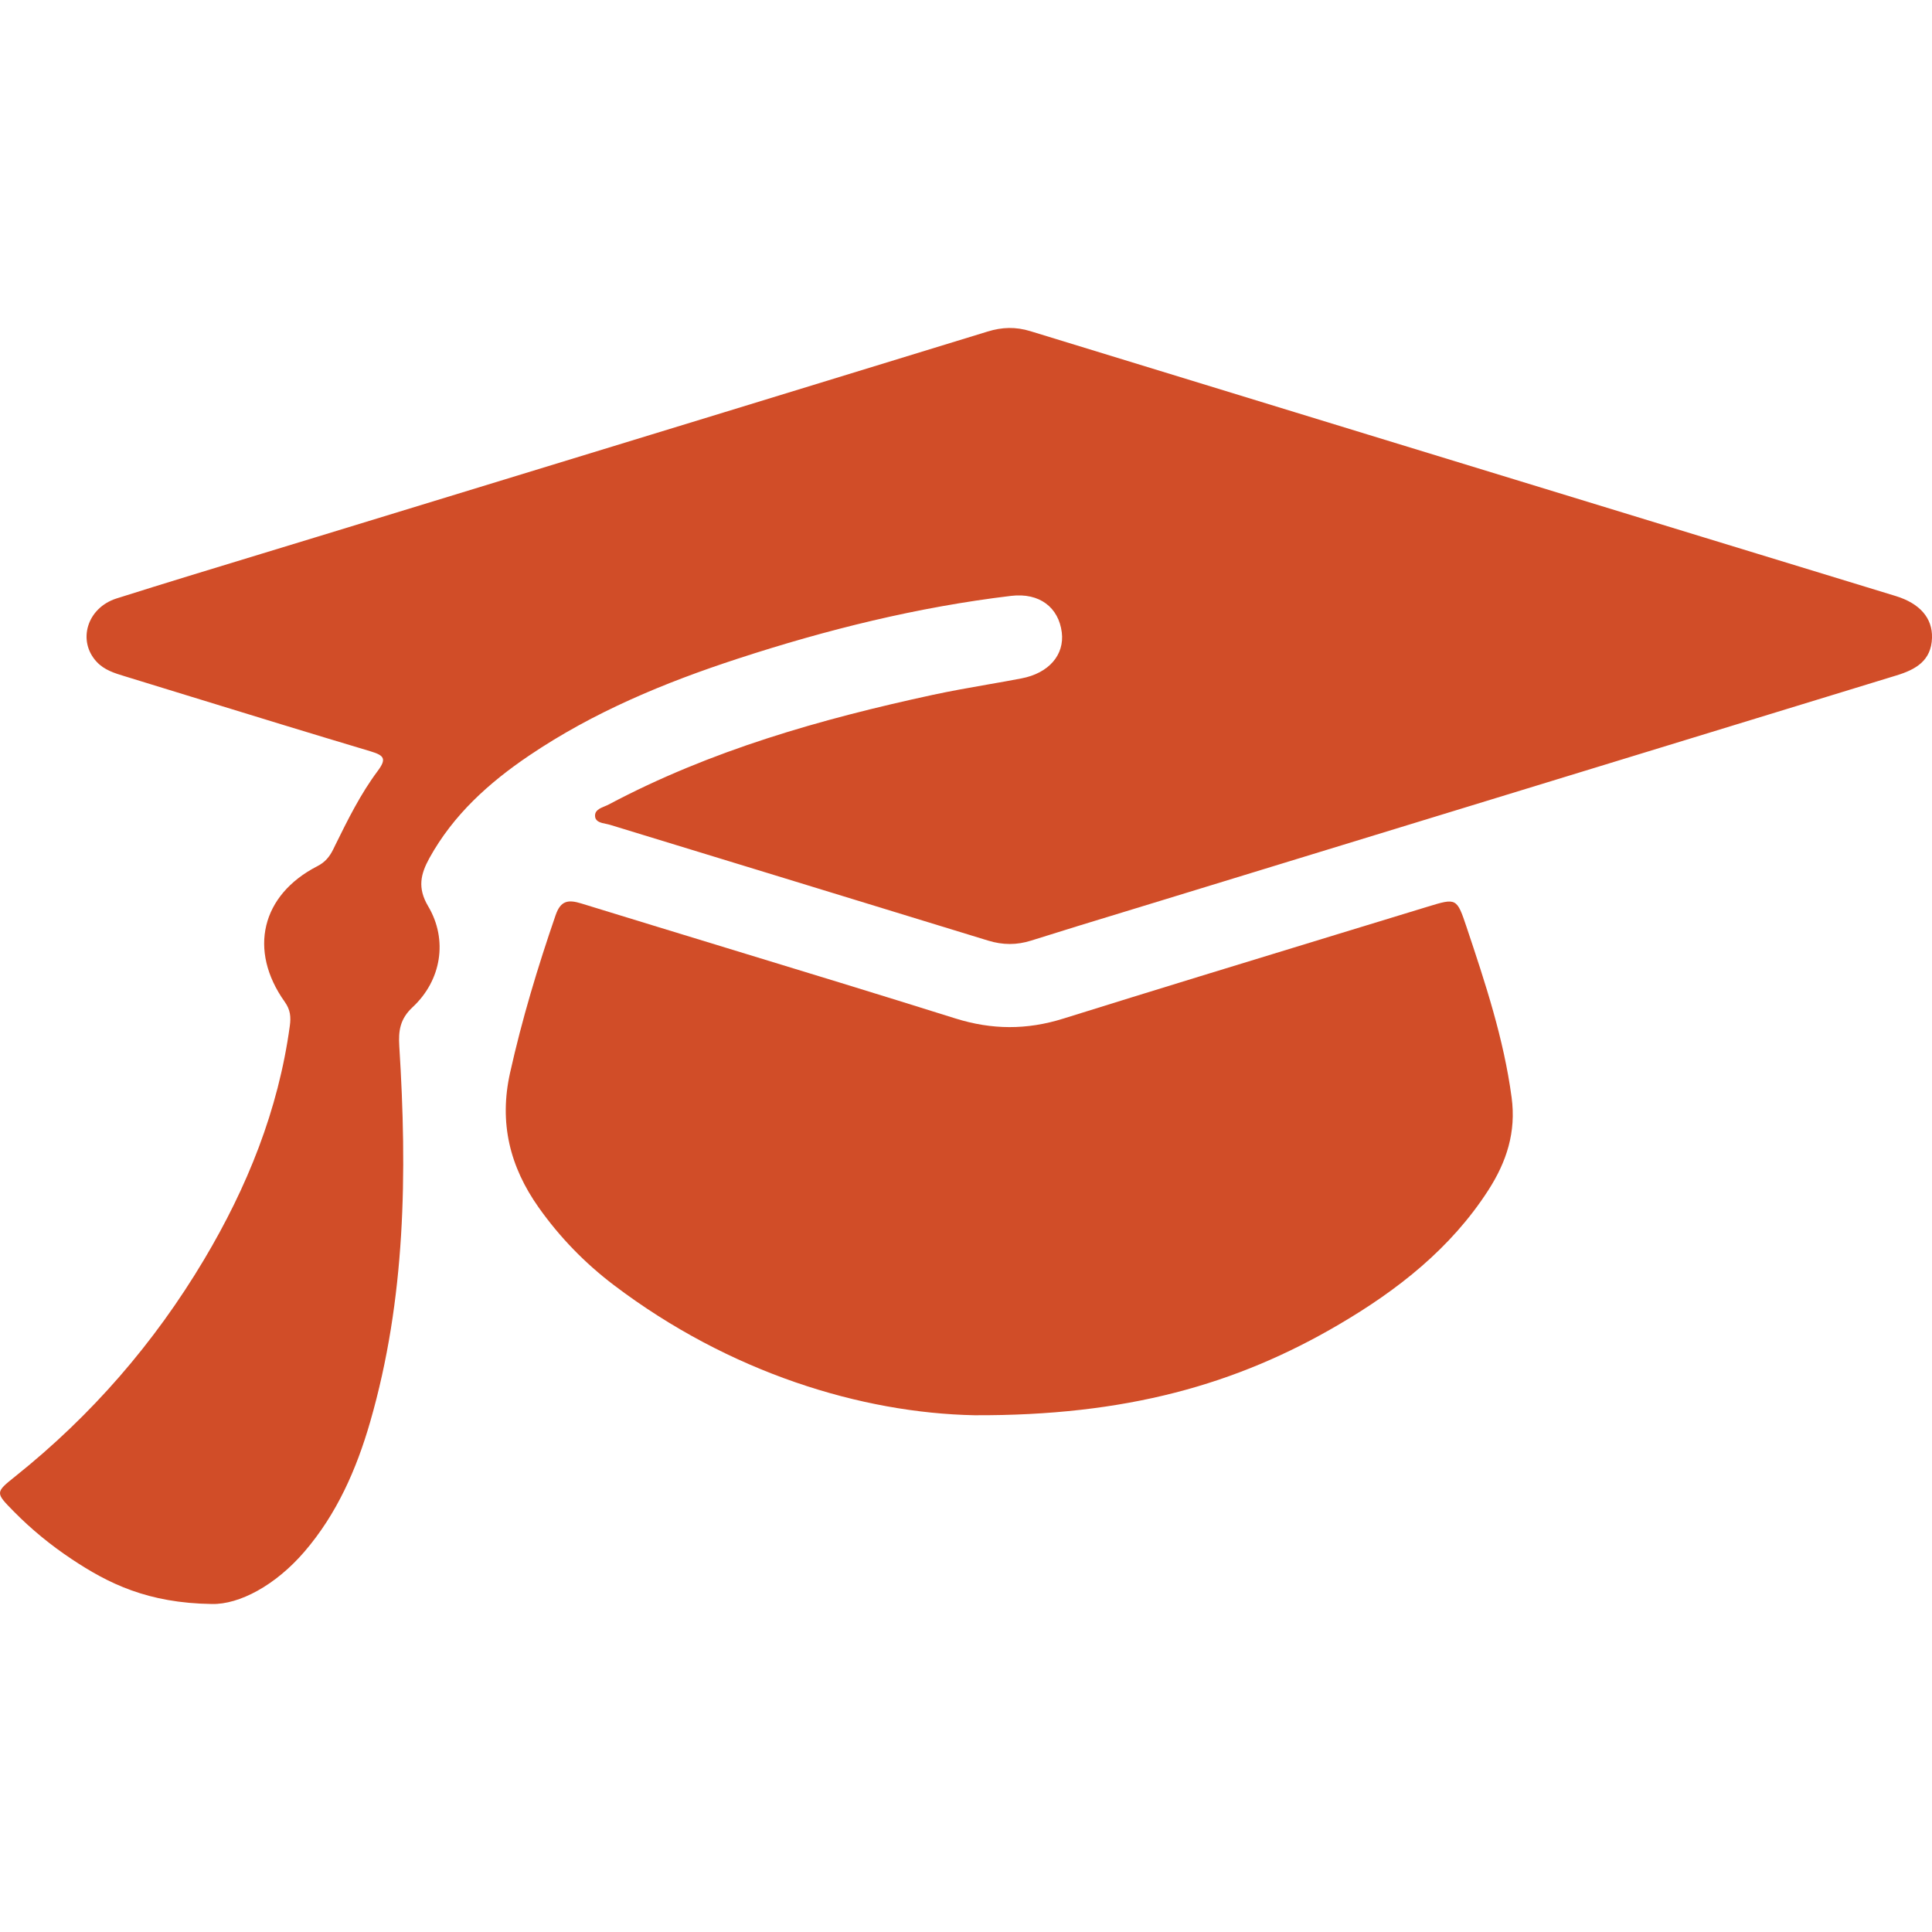
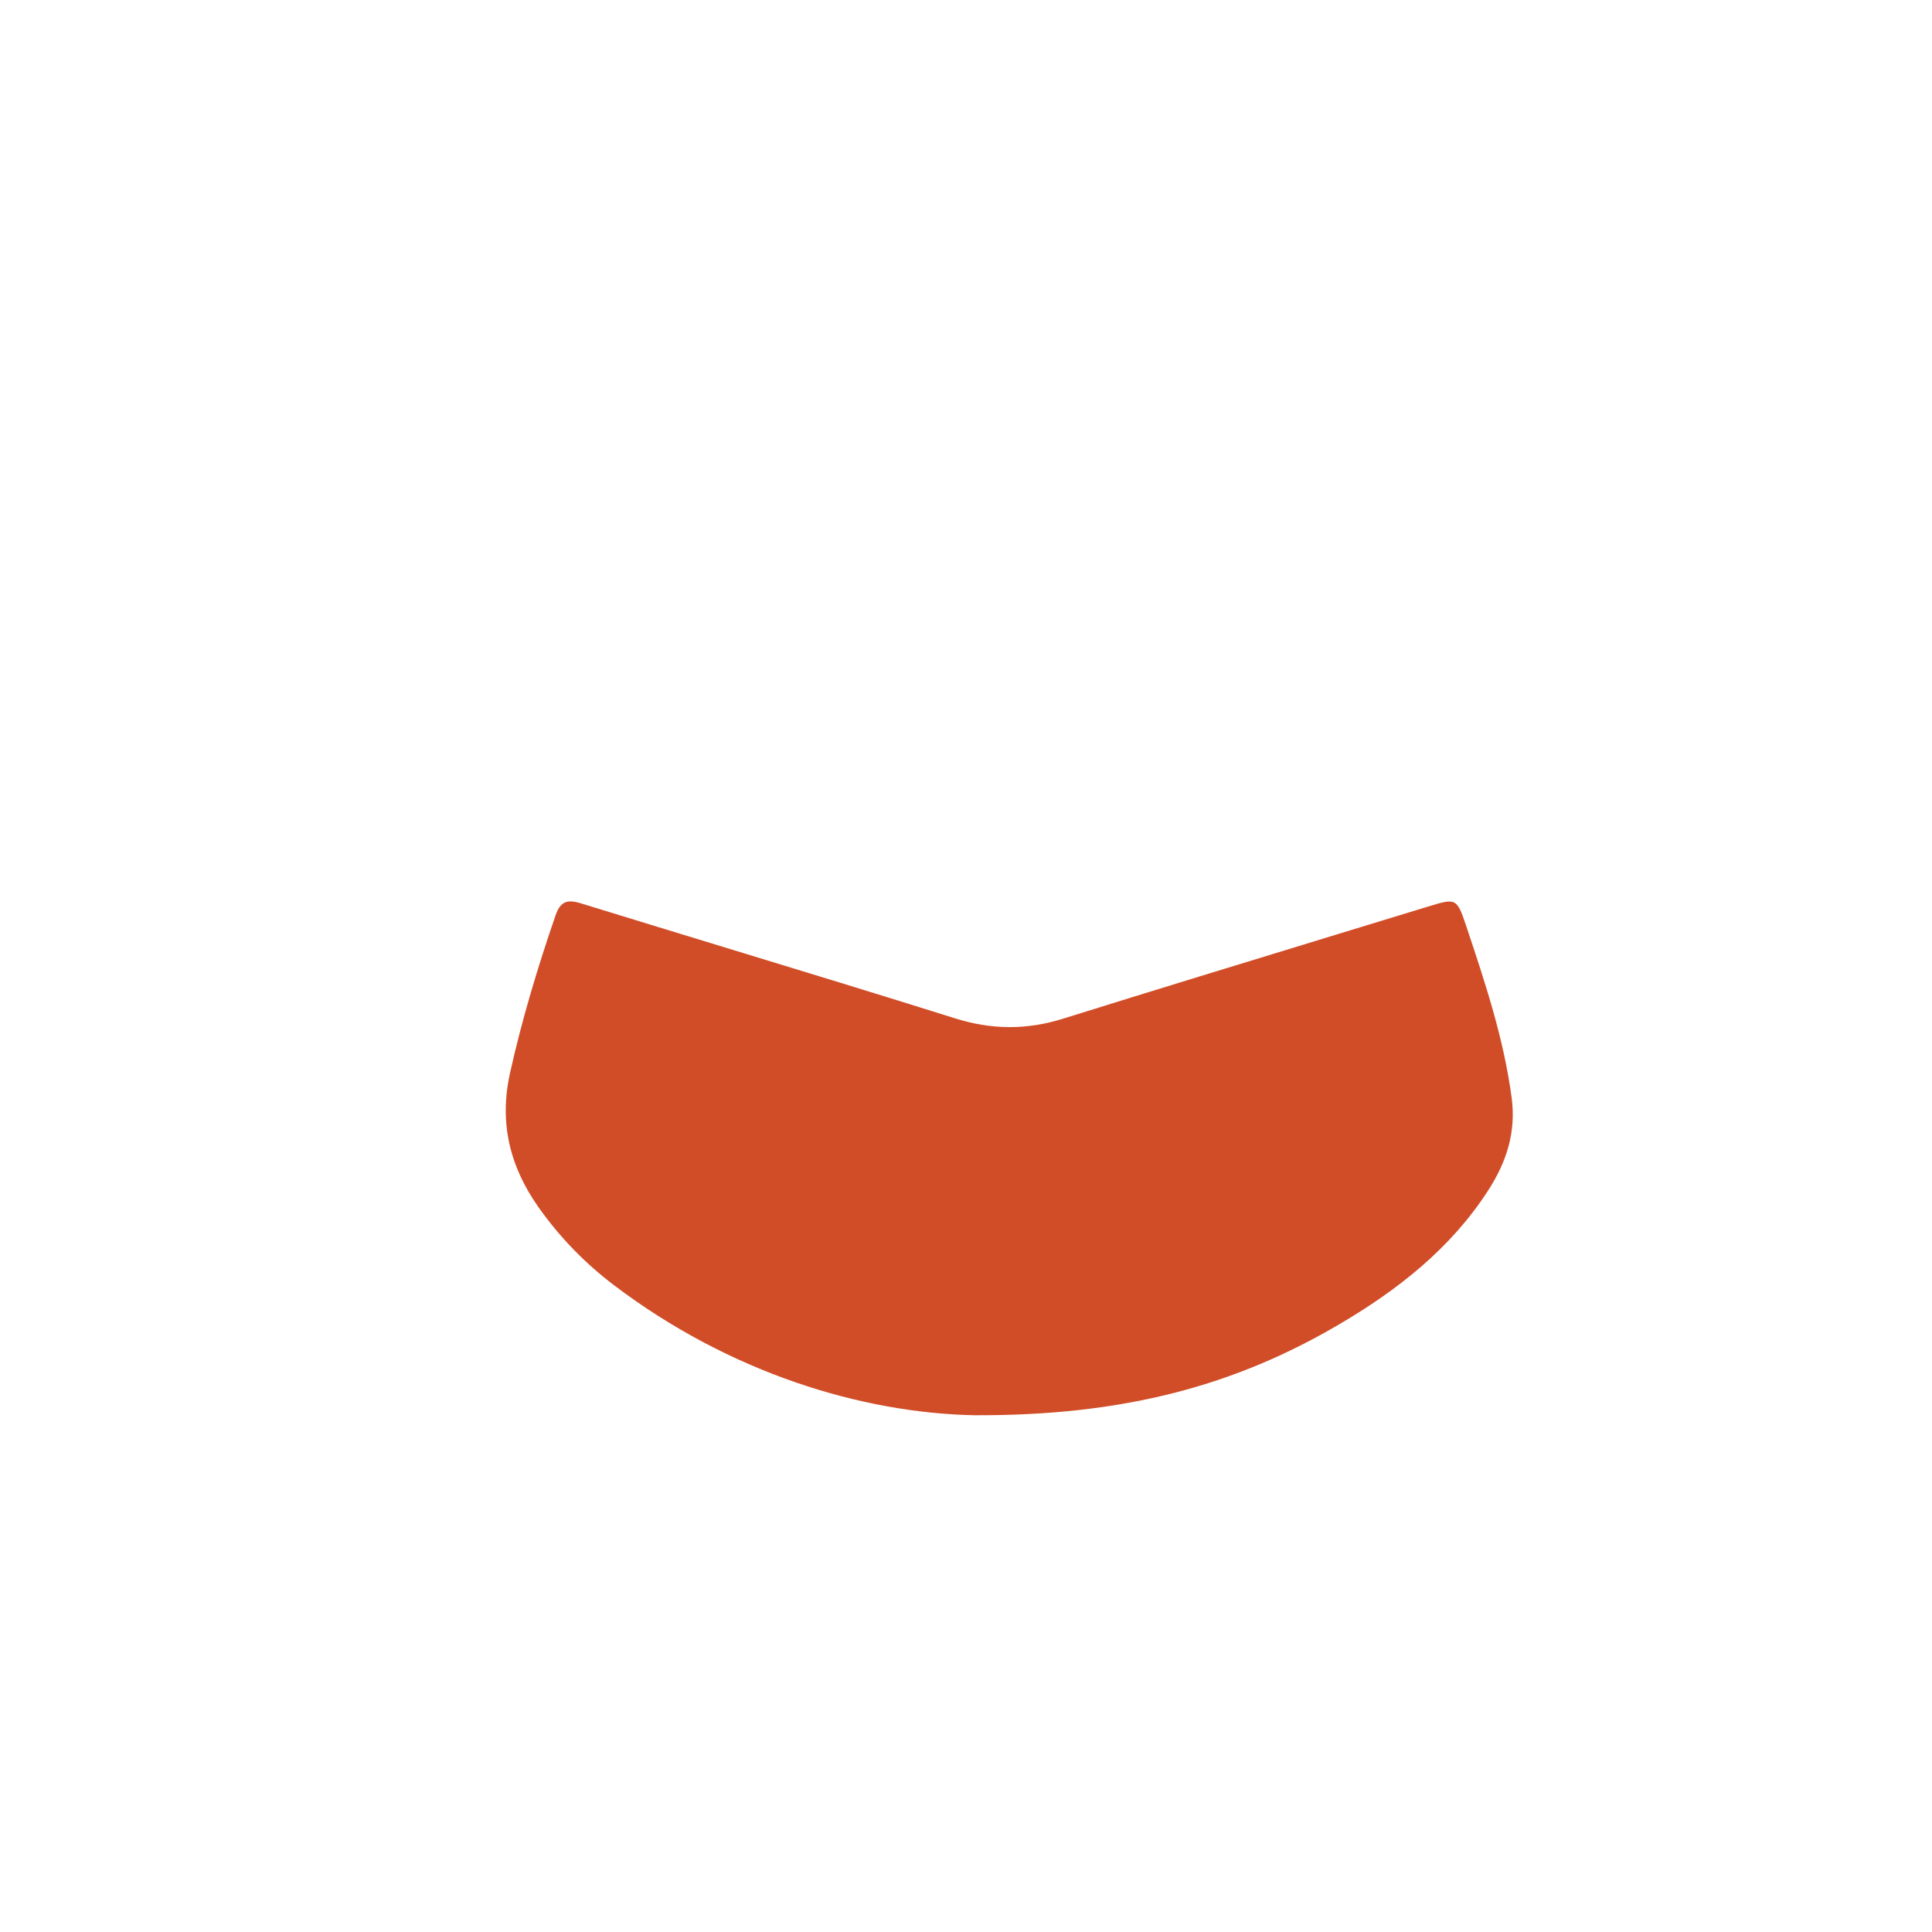
<svg xmlns="http://www.w3.org/2000/svg" width="40" height="40" viewBox="0 0 40 40" fill="none">
-   <path d="M1.477 32.275C2.246 32.788 3.06 33.19 4.386 33.209C4.957 33.222 5.705 32.821 6.303 32.126C6.974 31.345 7.38 30.421 7.663 29.442C8.4 26.891 8.432 24.283 8.267 21.662C8.247 21.344 8.28 21.097 8.543 20.852C9.138 20.299 9.278 19.459 8.864 18.762C8.638 18.381 8.71 18.094 8.891 17.765C9.386 16.869 10.122 16.206 10.957 15.642C12.289 14.742 13.757 14.133 15.276 13.637C17.122 13.034 19.002 12.568 20.933 12.337C21.527 12.266 21.918 12.581 21.983 13.091C22.042 13.559 21.713 13.939 21.146 14.046C20.918 14.09 20.689 14.13 20.46 14.17C20.076 14.237 19.691 14.305 19.309 14.387C16.988 14.889 14.714 15.535 12.603 16.656C12.579 16.669 12.55 16.681 12.521 16.693C12.416 16.736 12.302 16.783 12.322 16.915C12.338 17.014 12.445 17.037 12.546 17.057C12.577 17.064 12.607 17.07 12.633 17.078C13.714 17.409 14.795 17.74 15.876 18.07C17.403 18.538 18.931 19.005 20.458 19.474C20.761 19.567 21.049 19.569 21.352 19.473C21.993 19.27 22.636 19.074 23.279 18.878C23.523 18.804 23.768 18.729 24.012 18.654C25.018 18.346 26.023 18.038 27.029 17.73C31.107 16.481 35.185 15.232 39.264 13.984C39.661 13.863 39.986 13.681 40 13.206C40.012 12.796 39.748 12.493 39.248 12.34C37.932 11.938 36.616 11.535 35.3 11.133C30.645 9.709 25.989 8.285 21.335 6.857C21.029 6.763 20.749 6.771 20.445 6.865C16.807 7.982 13.168 9.095 9.529 10.208C8.547 10.508 7.565 10.808 6.583 11.109C6.201 11.225 5.82 11.341 5.438 11.458C4.429 11.765 3.419 12.072 2.414 12.39C1.799 12.585 1.597 13.272 2.004 13.705C2.16 13.872 2.371 13.937 2.582 14.001L2.589 14.003C3.045 14.143 3.502 14.284 3.958 14.424C5.196 14.805 6.433 15.185 7.674 15.556C7.957 15.641 8.006 15.712 7.82 15.962C7.464 16.438 7.201 16.971 6.939 17.502C6.926 17.53 6.912 17.558 6.899 17.585C6.821 17.742 6.728 17.853 6.569 17.934C5.412 18.528 5.135 19.674 5.895 20.742C6.012 20.906 6.026 21.052 6 21.242C5.762 22.986 5.118 24.58 4.224 26.08C3.193 27.809 1.892 29.308 0.317 30.566C-0.101 30.9 -0.098 30.903 0.28 31.288L0.292 31.3C0.654 31.667 1.051 31.991 1.477 32.275Z" fill="#D14D28" />
  <path d="M12.707 26.605C15.109 28.427 17.845 29.254 20.173 29.301C23.309 29.315 25.601 28.667 27.723 27.421C28.94 26.707 30.037 25.847 30.814 24.642C31.19 24.057 31.394 23.442 31.296 22.719C31.133 21.502 30.75 20.349 30.364 19.195C30.161 18.59 30.156 18.589 29.558 18.772C28.94 18.961 28.322 19.15 27.704 19.338C25.807 19.918 23.909 20.497 22.015 21.089C21.259 21.326 20.536 21.323 19.778 21.085C18.198 20.589 16.613 20.105 15.029 19.622C14.032 19.317 13.034 19.013 12.038 18.706C11.766 18.622 11.609 18.642 11.504 18.946C11.134 20.02 10.807 21.103 10.56 22.213C10.33 23.245 10.554 24.154 11.153 25C11.589 25.616 12.11 26.152 12.707 26.605Z" fill="#D14D28" />
</svg>